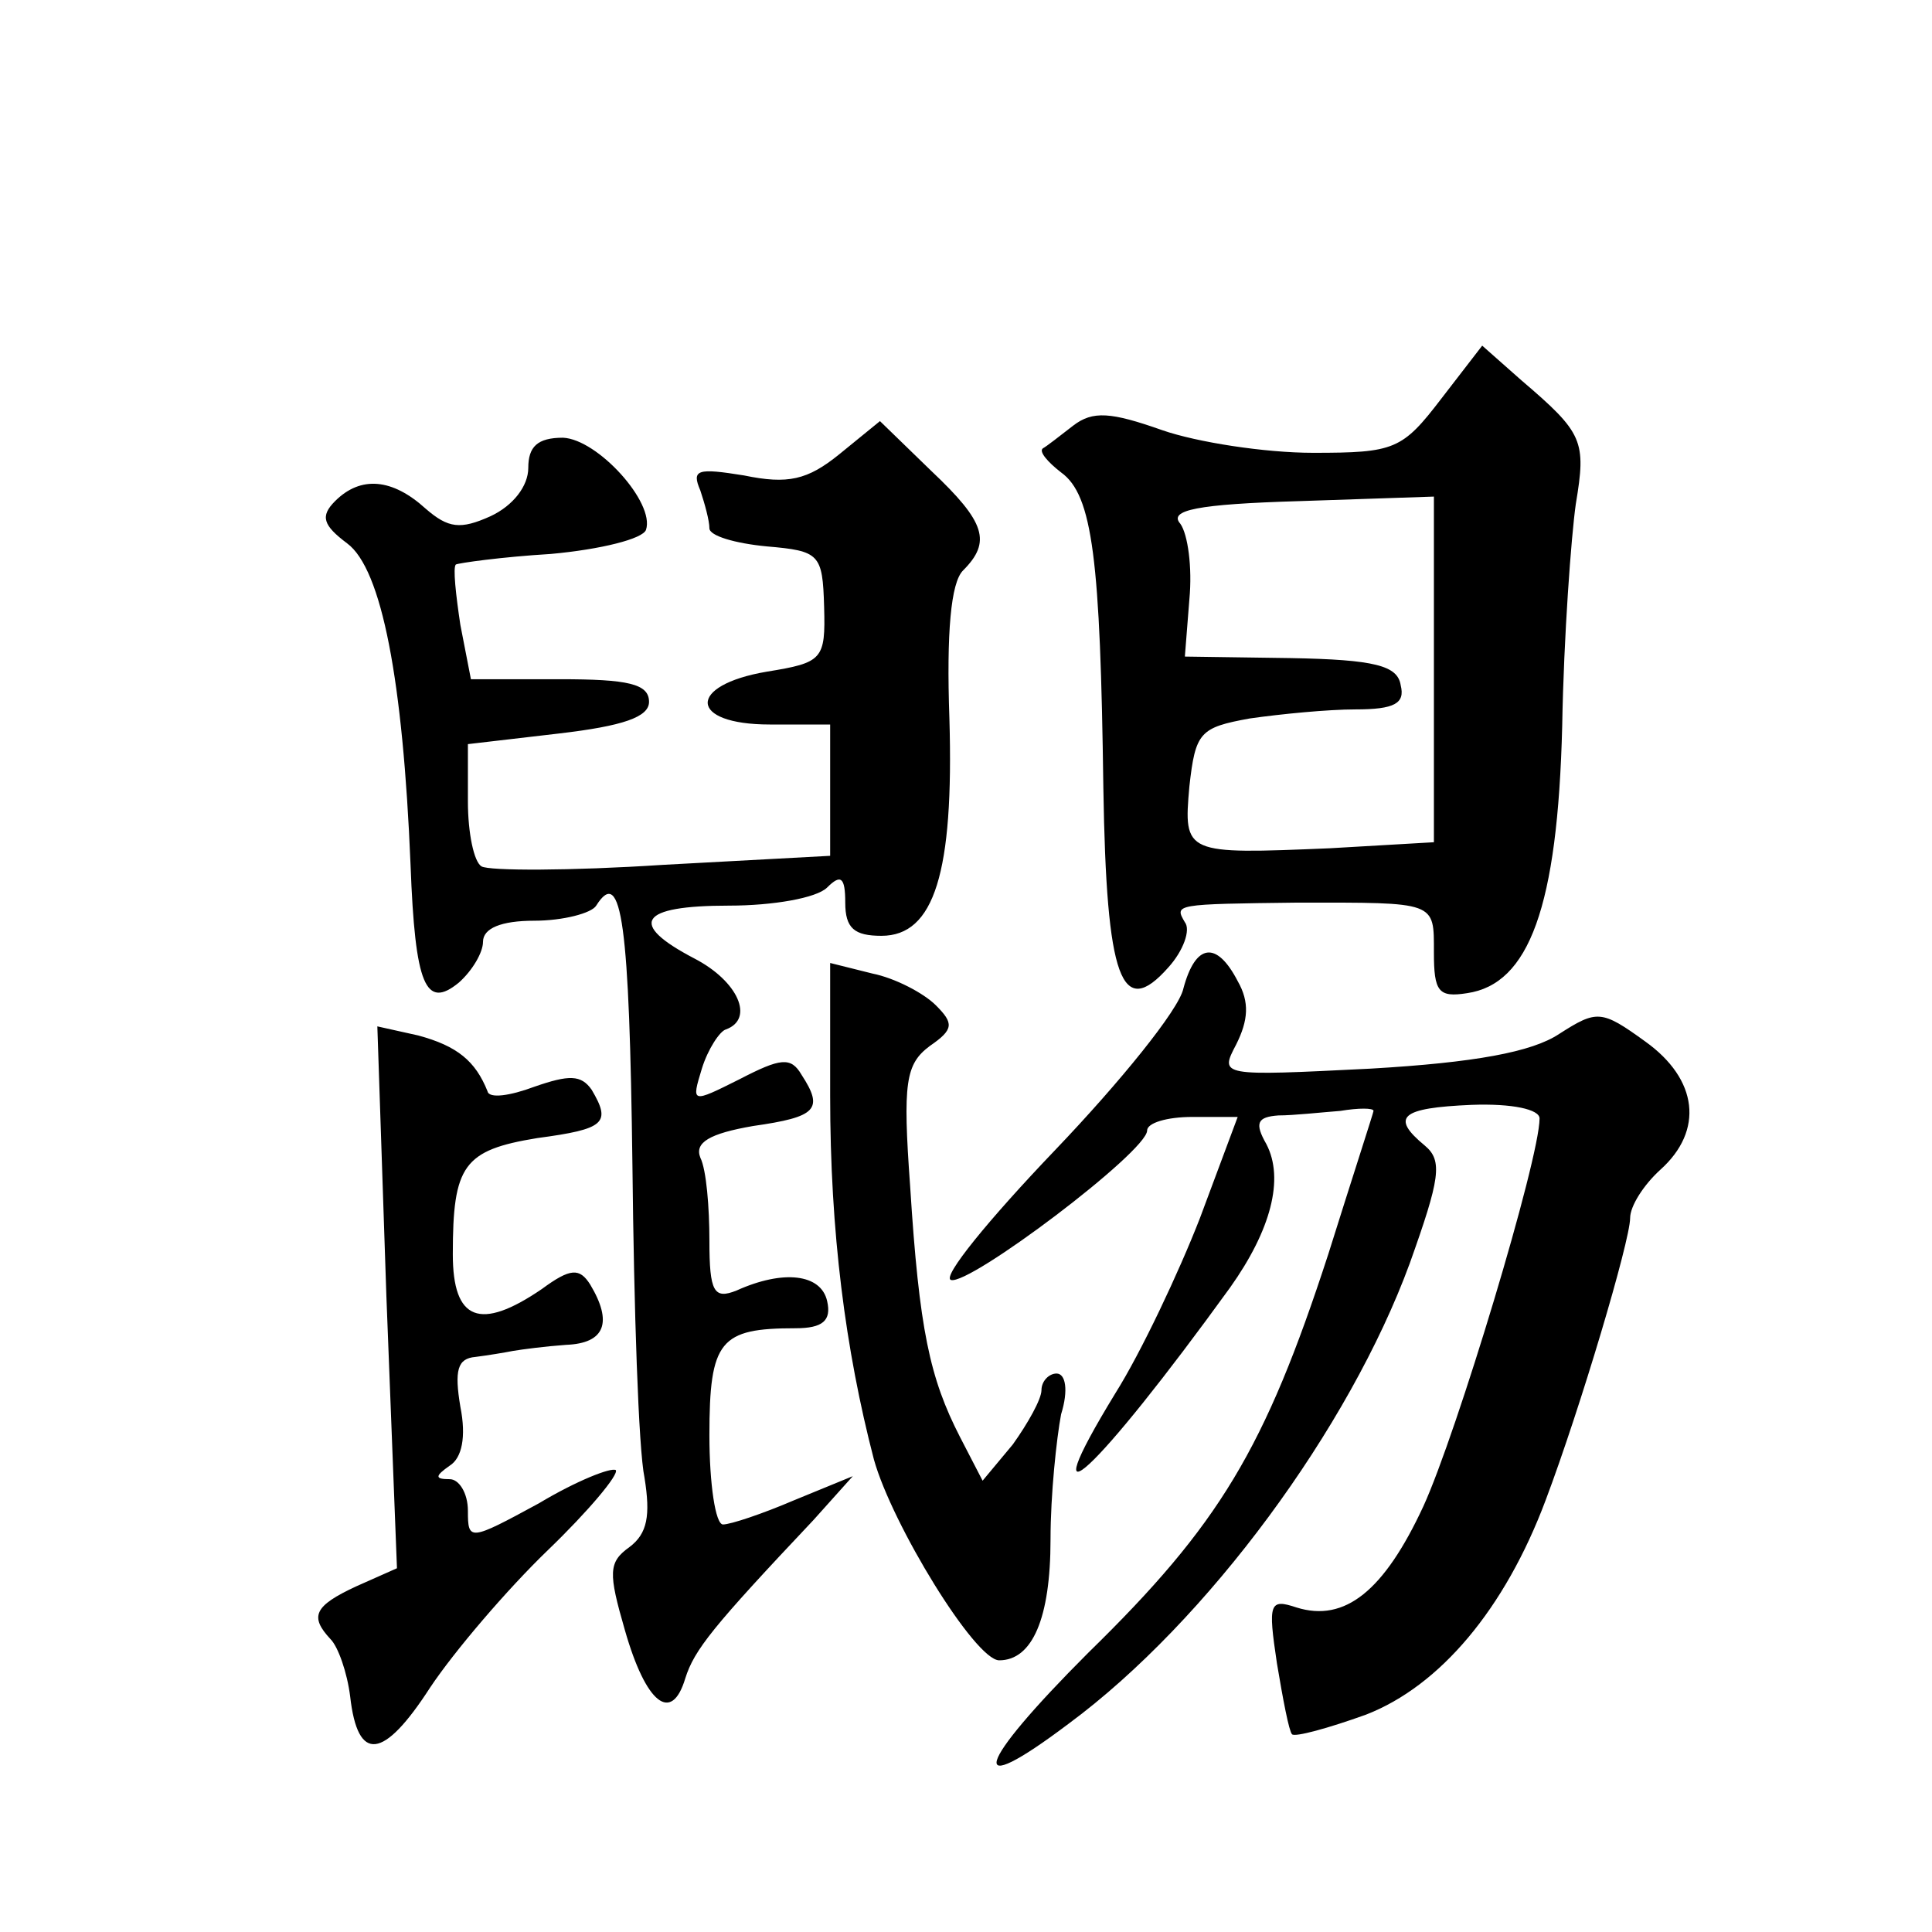
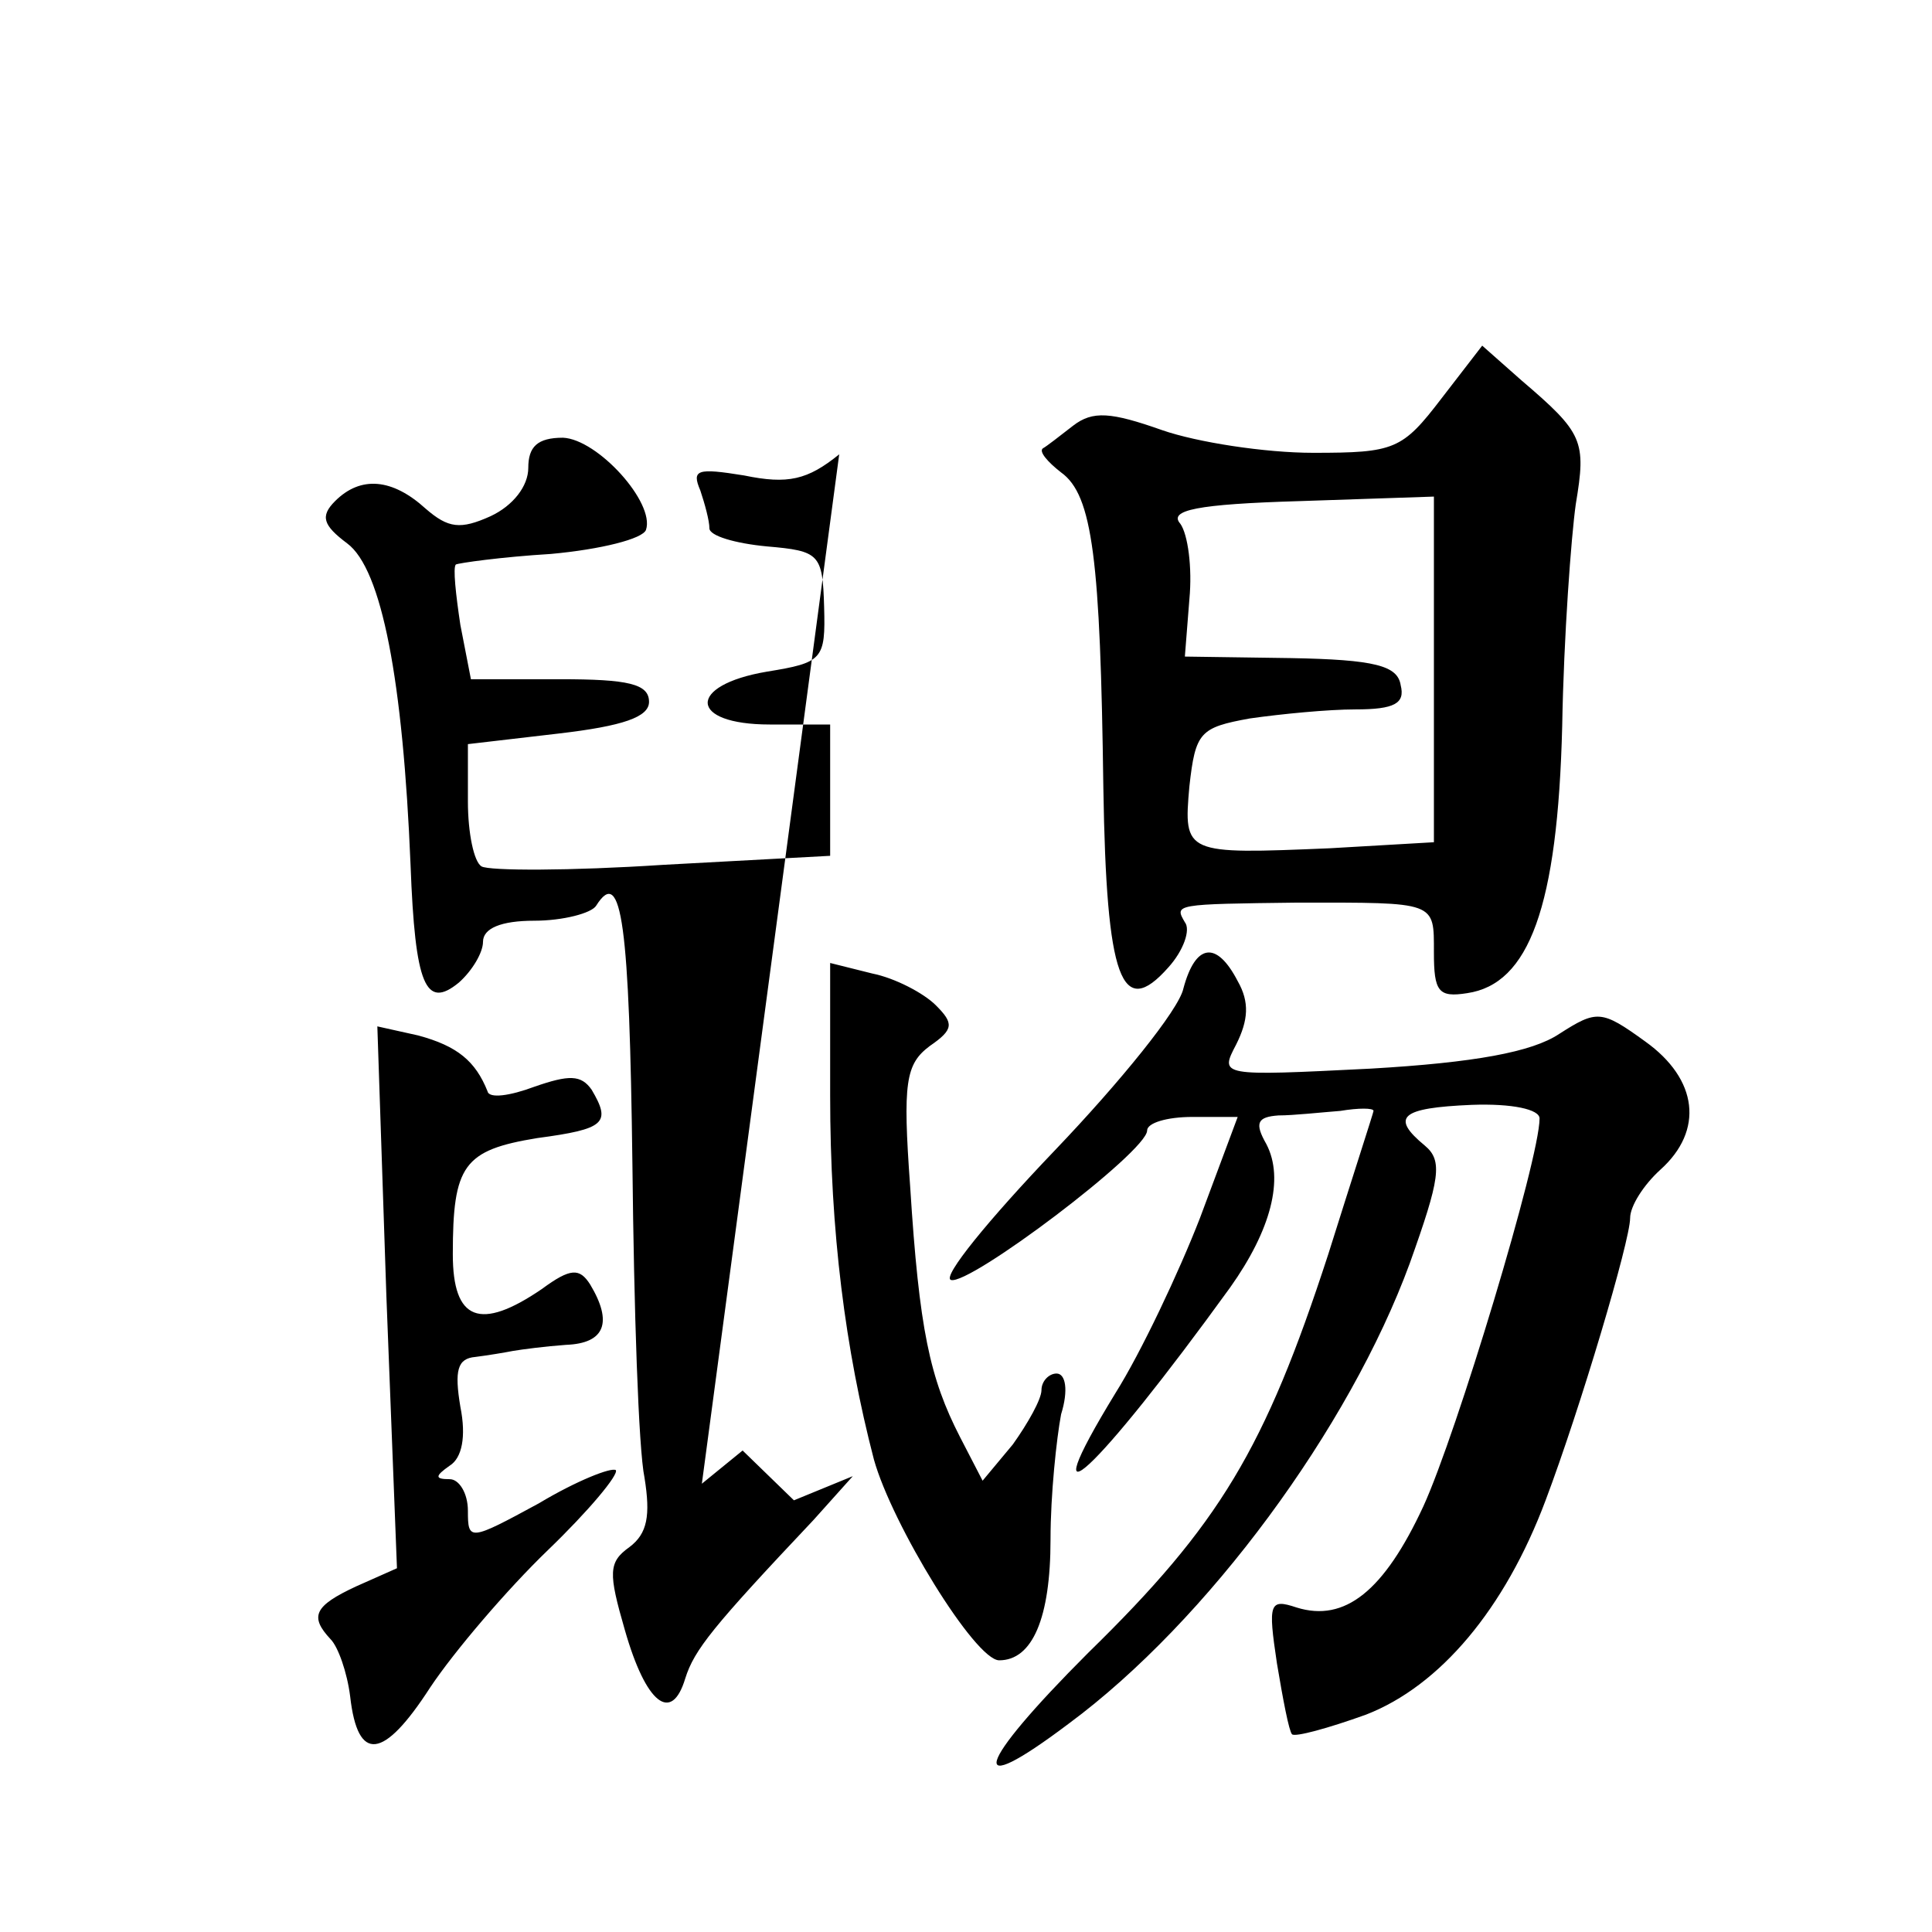
<svg xmlns="http://www.w3.org/2000/svg" version="1.0" width="128pt" height="128pt" viewBox="0 0 128 128" preserveAspectRatio="xMidYMid meet">
  <g transform="translate(0,128) scale(0.1,-0.1)" fill="#0" stroke="none">
-     <path d="M955 1016 c-26 -34 -31 -36 -85 -36 -32 0 -77 7 -100 15 -34 12 -46 13 -59 3 -9 -7 -18 -14 -20 -15 -3 -2 3 -9 12 -16 21 -15 26 -58 28 -209 2 -127 12 -154 43 -119 10 11 15 25 11 30 -7 12 -7 12 75 13 92 0 90 1 90 -33 0 -26 3 -30 22 -27 41 6 60 57 63 177 1 59 6 126 9 147 7 42 5 47 -36 82 l-26 23 -27 -35z m-5 -180 l0 -114 -69 -4 c-96 -4 -97 -4 -93 41 4 36 7 39 40 45 21 3 52 6 70 6 26 0 33 4 30 16 -2 13 -17 17 -73 18 l-70 1 3 38 c2 21 -1 43 -6 50 -8 9 11 13 79 15 l89 3 0 -115z M556 979 c-21 -17 -34 -20 -63 -14 -31 5 -35 4 -29 -10 3 -9 6 -20 6 -25 0 -5 17 -10 38 -12 35 -3 37 -5 38 -40 1 -35 -1 -37 -38 -43 -53 -9 -52 -35 2 -35 l40 0 0 -43 0 -44 -111 -6 c-61 -4 -115 -4 -120 -1 -5 3 -9 22 -9 43 l0 38 60 7 c43 5 60 11 60 21 0 12 -14 15 -59 15 l-59 0 -7 36 c-3 20 -5 38 -3 40 2 1 30 5 63 7 33 3 61 10 63 16 6 18 -32 60 -55 61 -17 0 -23 -6 -23 -20 0 -12 -10 -25 -25 -32 -20 -9 -28 -8 -43 5 -22 20 -43 22 -60 5 -10 -10 -8 -16 8 -28 23 -17 37 -91 42 -213 3 -80 10 -96 32 -78 9 8 16 20 16 27 0 9 12 14 34 14 19 0 38 5 41 10 17 27 22 -13 24 -172 1 -95 4 -188 8 -207 4 -25 2 -37 -10 -46 -14 -10 -14 -17 -3 -55 14 -49 31 -62 40 -32 6 19 18 34 85 105 l26 29 -39 -16 c-21 -9 -42 -16 -47 -16 -5 0 -9 27 -9 59 0 63 7 71 57 71 18 0 24 5 21 18 -4 18 -29 21 -60 7 -15 -6 -18 -1 -18 33 0 22 -2 47 -6 55 -4 10 6 16 35 21 42 6 47 11 32 34 -7 12 -14 11 -41 -3 -32 -16 -32 -16 -25 7 4 13 12 25 16 26 19 7 8 32 -21 47 -44 23 -37 35 23 35 29 0 58 5 65 12 9 9 12 7 12 -10 0 -17 6 -22 24 -22 35 0 48 42 45 144 -2 57 1 90 9 98 19 19 15 32 -21 66 l-34 33 -27 -22z M784 625 c-3 -14 -42 -62 -85 -107 -44 -46 -75 -84 -69 -86 12 -4 130 85 130 99 0 5 13 9 30 9 l30 0 -25 -67 c-14 -36 -39 -89 -56 -116 -58 -95 -13 -53 76 70 27 38 36 72 24 95 -8 14 -6 18 8 19 10 0 28 2 41 3 12 2 22 2 22 0 0 -1 -14 -44 -30 -95 -42 -129 -72 -179 -159 -264 -75 -75 -82 -99 -13 -47 92 68 186 196 226 305 20 56 22 68 10 78 -23 19 -16 25 31 27 27 1 45 -3 45 -9 0 -27 -55 -209 -77 -257 -26 -56 -52 -77 -84 -67 -18 6 -19 3 -13 -37 4 -24 8 -45 10 -47 2 -2 24 4 49 13 49 19 92 70 119 142 23 61 56 172 56 187 0 8 9 22 20 32 29 26 25 60 -10 85 -29 21 -32 21 -57 5 -18 -12 -56 -19 -125 -23 -100 -5 -100 -5 -89 16 8 16 9 28 1 42 -14 27 -28 25 -36 -5z M550 554 c0 -90 10 -168 29 -241 12 -43 67 -133 83 -133 22 0 34 28 34 80 0 30 4 67 7 83 5 16 3 27 -3 27 -5 0 -10 -5 -10 -11 0 -6 -9 -22 -19 -36 l-20 -24 -15 29 c-20 39 -27 71 -33 166 -5 69 -3 81 13 93 16 11 16 15 4 27 -8 8 -27 18 -42 21 l-28 7 0 -88z M256 421 l7 -180 -27 -12 c-28 -13 -31 -20 -17 -35 5 -5 11 -22 13 -38 5 -44 22 -42 53 6 16 24 51 65 78 91 27 26 47 50 45 53 -3 2 -26 -7 -51 -22 -46 -25 -47 -25 -47 -5 0 12 -6 21 -12 21 -10 0 -10 2 0 9 8 5 11 19 7 39 -4 24 -2 32 10 33 8 1 20 3 25 4 6 1 21 3 35 4 26 1 31 15 16 40 -7 11 -13 11 -32 -3 -41 -28 -59 -21 -59 23 0 59 7 69 56 77 45 6 49 10 36 32 -7 10 -15 10 -38 2 -16 -6 -30 -8 -31 -3 -8 20 -20 30 -46 37 l-27 6 6 -179z" />
+     <path d="M955 1016 c-26 -34 -31 -36 -85 -36 -32 0 -77 7 -100 15 -34 12 -46 13 -59 3 -9 -7 -18 -14 -20 -15 -3 -2 3 -9 12 -16 21 -15 26 -58 28 -209 2 -127 12 -154 43 -119 10 11 15 25 11 30 -7 12 -7 12 75 13 92 0 90 1 90 -33 0 -26 3 -30 22 -27 41 6 60 57 63 177 1 59 6 126 9 147 7 42 5 47 -36 82 l-26 23 -27 -35z m-5 -180 l0 -114 -69 -4 c-96 -4 -97 -4 -93 41 4 36 7 39 40 45 21 3 52 6 70 6 26 0 33 4 30 16 -2 13 -17 17 -73 18 l-70 1 3 38 c2 21 -1 43 -6 50 -8 9 11 13 79 15 l89 3 0 -115z M556 979 c-21 -17 -34 -20 -63 -14 -31 5 -35 4 -29 -10 3 -9 6 -20 6 -25 0 -5 17 -10 38 -12 35 -3 37 -5 38 -40 1 -35 -1 -37 -38 -43 -53 -9 -52 -35 2 -35 l40 0 0 -43 0 -44 -111 -6 c-61 -4 -115 -4 -120 -1 -5 3 -9 22 -9 43 l0 38 60 7 c43 5 60 11 60 21 0 12 -14 15 -59 15 l-59 0 -7 36 c-3 20 -5 38 -3 40 2 1 30 5 63 7 33 3 61 10 63 16 6 18 -32 60 -55 61 -17 0 -23 -6 -23 -20 0 -12 -10 -25 -25 -32 -20 -9 -28 -8 -43 5 -22 20 -43 22 -60 5 -10 -10 -8 -16 8 -28 23 -17 37 -91 42 -213 3 -80 10 -96 32 -78 9 8 16 20 16 27 0 9 12 14 34 14 19 0 38 5 41 10 17 27 22 -13 24 -172 1 -95 4 -188 8 -207 4 -25 2 -37 -10 -46 -14 -10 -14 -17 -3 -55 14 -49 31 -62 40 -32 6 19 18 34 85 105 l26 29 -39 -16 l-34 33 -27 -22z M784 625 c-3 -14 -42 -62 -85 -107 -44 -46 -75 -84 -69 -86 12 -4 130 85 130 99 0 5 13 9 30 9 l30 0 -25 -67 c-14 -36 -39 -89 -56 -116 -58 -95 -13 -53 76 70 27 38 36 72 24 95 -8 14 -6 18 8 19 10 0 28 2 41 3 12 2 22 2 22 0 0 -1 -14 -44 -30 -95 -42 -129 -72 -179 -159 -264 -75 -75 -82 -99 -13 -47 92 68 186 196 226 305 20 56 22 68 10 78 -23 19 -16 25 31 27 27 1 45 -3 45 -9 0 -27 -55 -209 -77 -257 -26 -56 -52 -77 -84 -67 -18 6 -19 3 -13 -37 4 -24 8 -45 10 -47 2 -2 24 4 49 13 49 19 92 70 119 142 23 61 56 172 56 187 0 8 9 22 20 32 29 26 25 60 -10 85 -29 21 -32 21 -57 5 -18 -12 -56 -19 -125 -23 -100 -5 -100 -5 -89 16 8 16 9 28 1 42 -14 27 -28 25 -36 -5z M550 554 c0 -90 10 -168 29 -241 12 -43 67 -133 83 -133 22 0 34 28 34 80 0 30 4 67 7 83 5 16 3 27 -3 27 -5 0 -10 -5 -10 -11 0 -6 -9 -22 -19 -36 l-20 -24 -15 29 c-20 39 -27 71 -33 166 -5 69 -3 81 13 93 16 11 16 15 4 27 -8 8 -27 18 -42 21 l-28 7 0 -88z M256 421 l7 -180 -27 -12 c-28 -13 -31 -20 -17 -35 5 -5 11 -22 13 -38 5 -44 22 -42 53 6 16 24 51 65 78 91 27 26 47 50 45 53 -3 2 -26 -7 -51 -22 -46 -25 -47 -25 -47 -5 0 12 -6 21 -12 21 -10 0 -10 2 0 9 8 5 11 19 7 39 -4 24 -2 32 10 33 8 1 20 3 25 4 6 1 21 3 35 4 26 1 31 15 16 40 -7 11 -13 11 -32 -3 -41 -28 -59 -21 -59 23 0 59 7 69 56 77 45 6 49 10 36 32 -7 10 -15 10 -38 2 -16 -6 -30 -8 -31 -3 -8 20 -20 30 -46 37 l-27 6 6 -179z" />
  </g>
</svg>